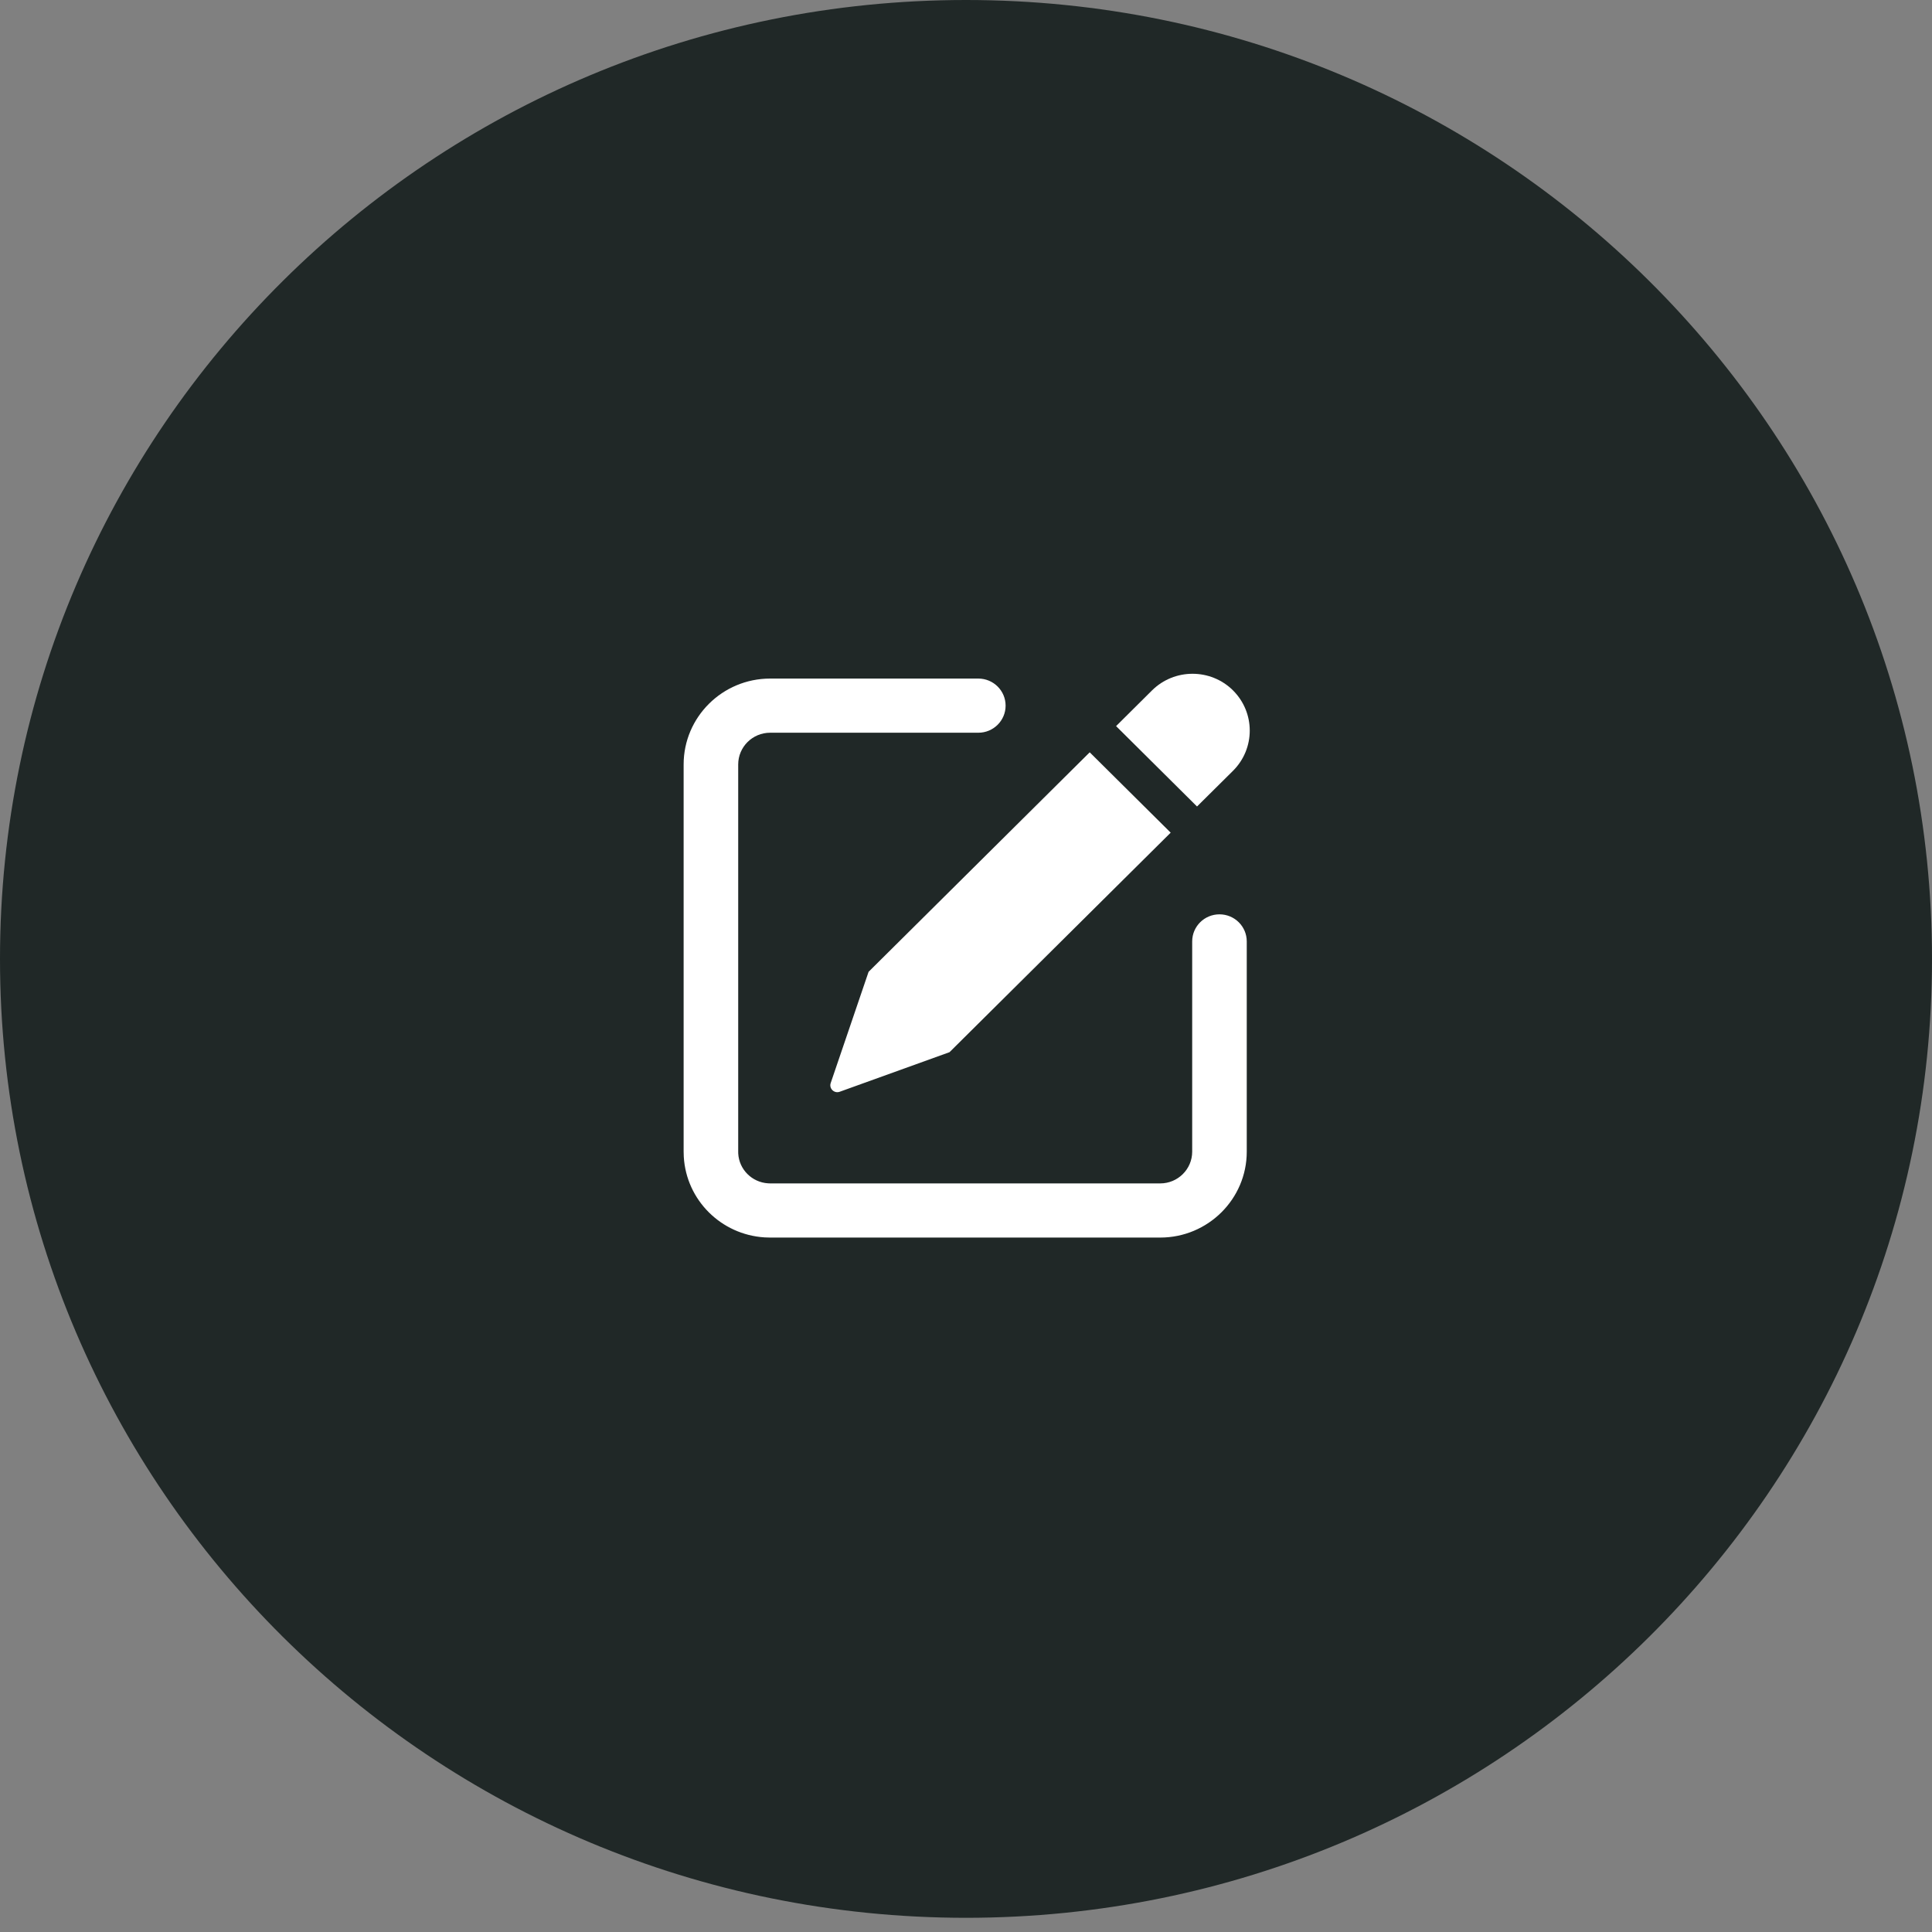
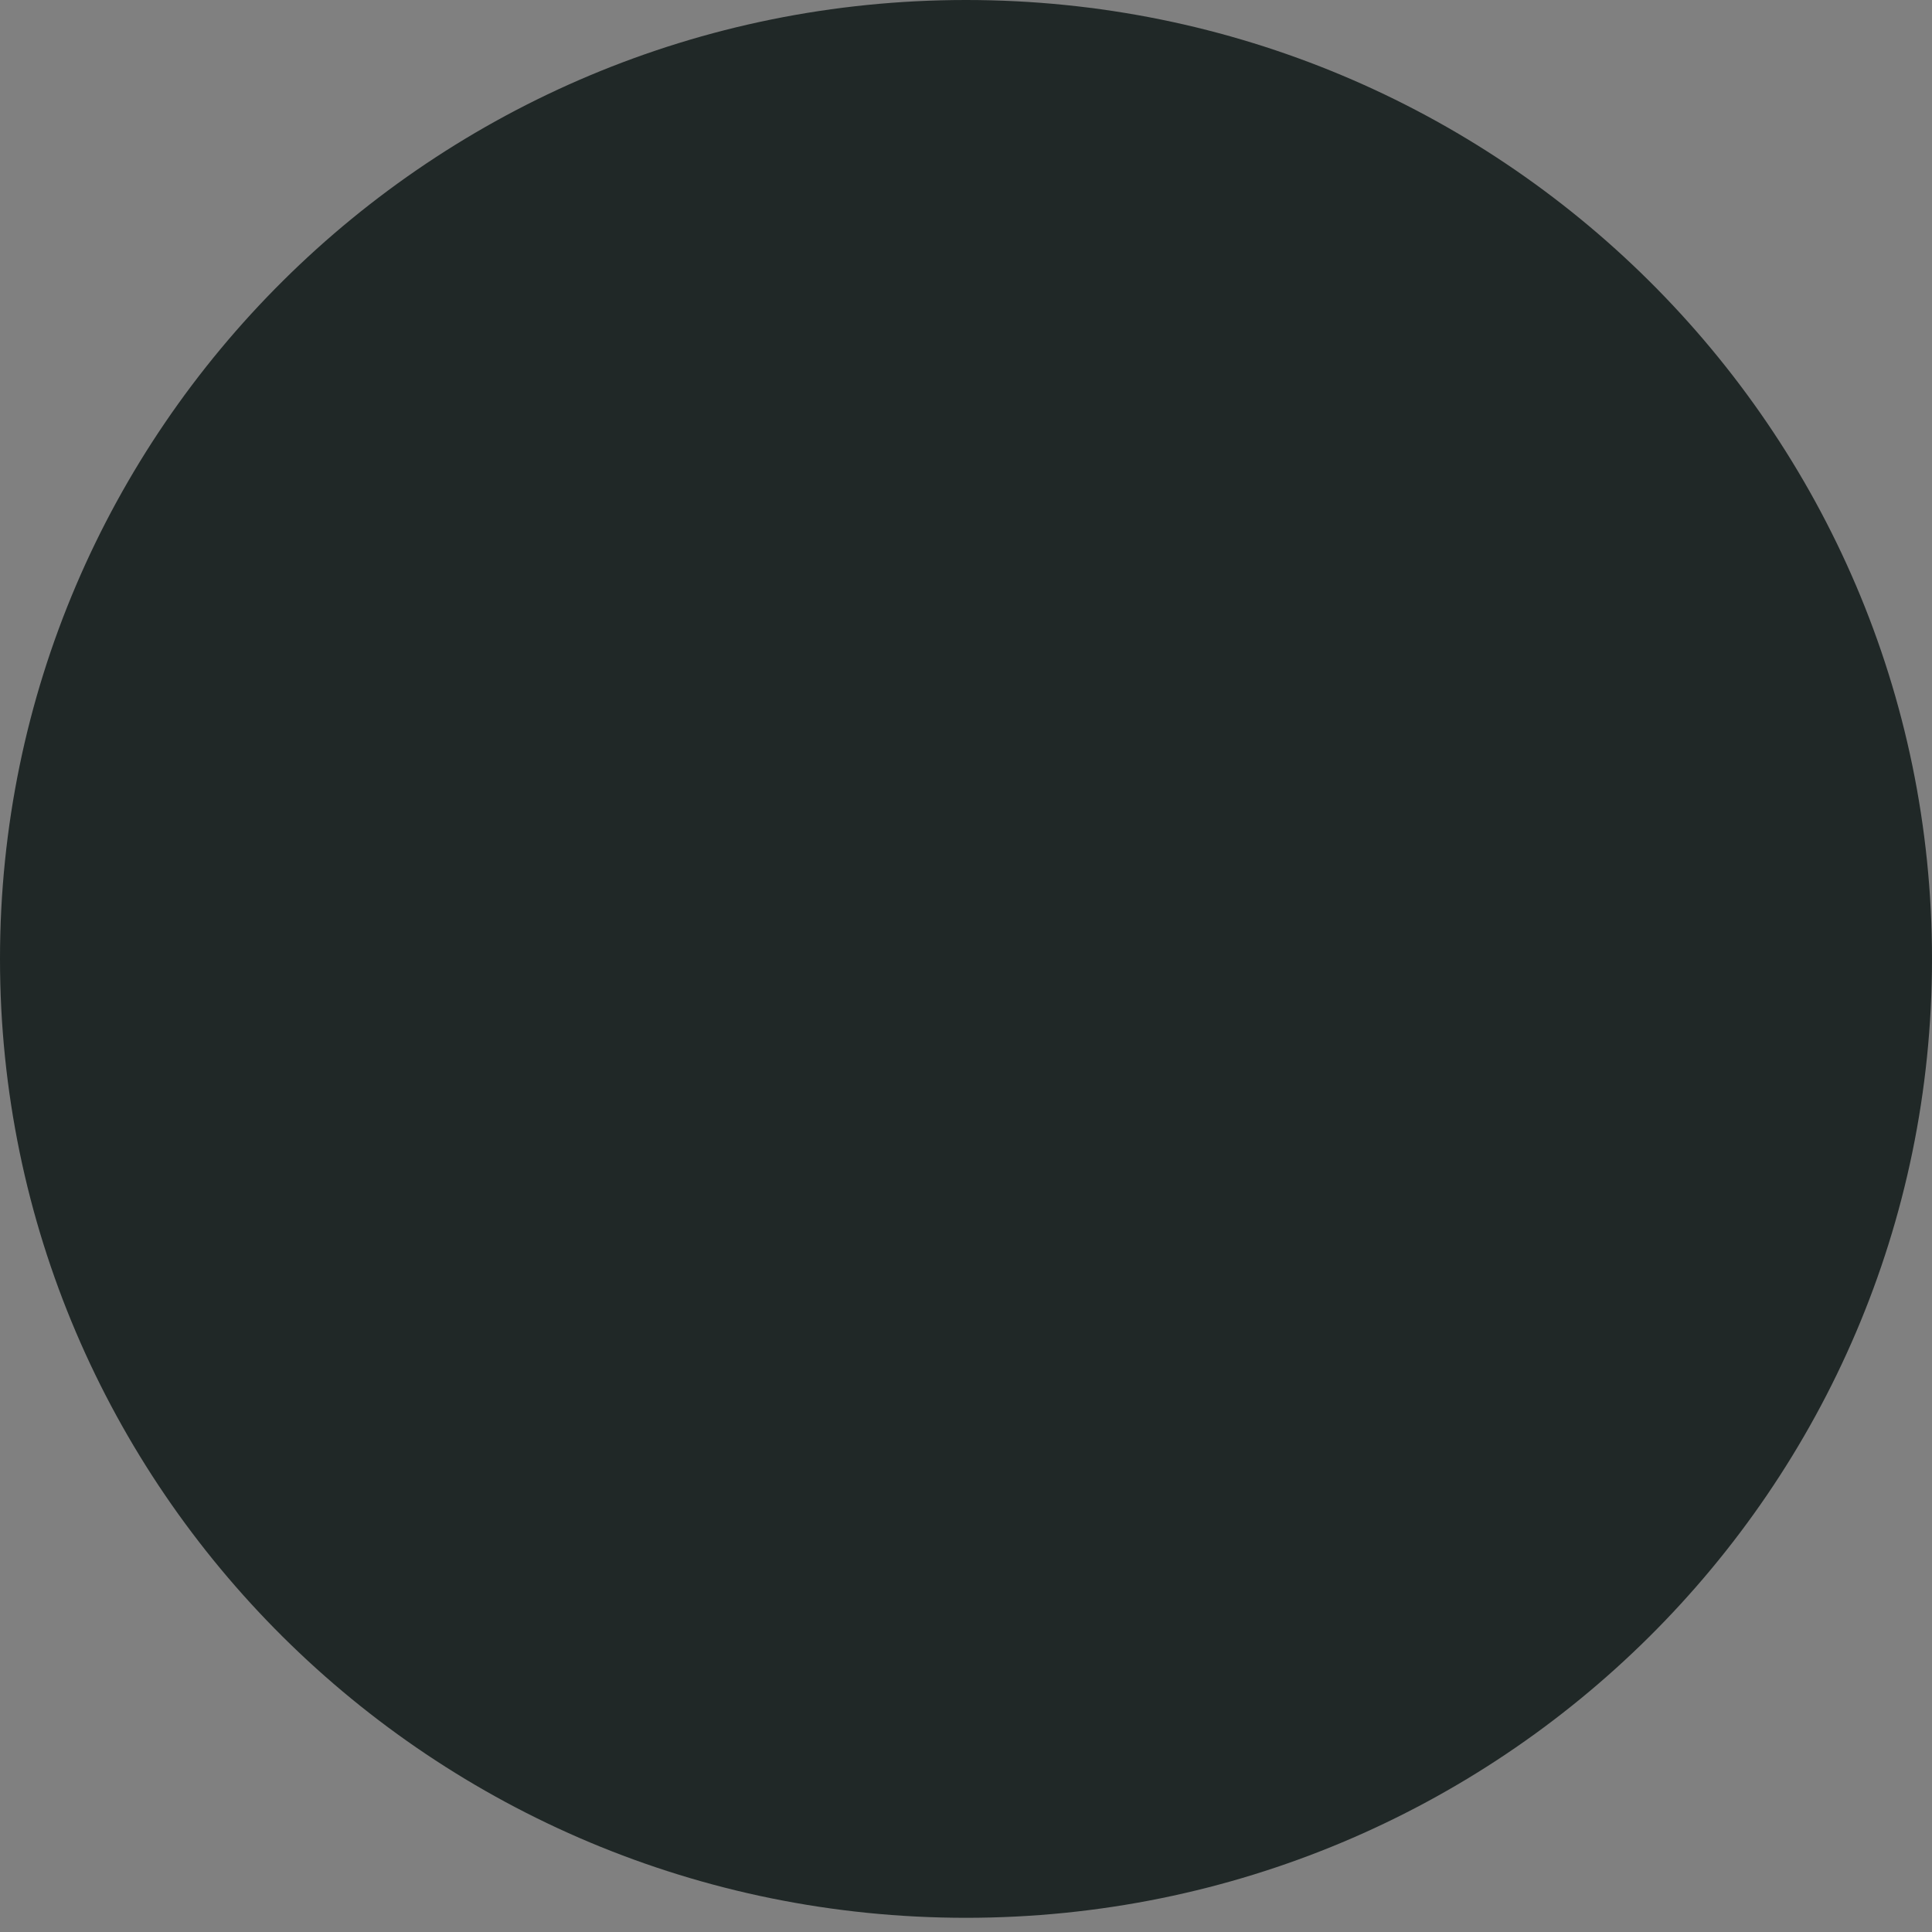
<svg xmlns="http://www.w3.org/2000/svg" width="66" height="66" viewBox="0 0 66 66" fill="none">
  <rect x="0" y="0" width="66" height="66" fill="#808080" stroke="none" />
  <path d="M33 65.515C51.225 65.515 66 50.849 66 32.757C66 14.666 51.225 0 33 0C14.775 0 0 14.666 0 32.757C0 50.849 14.775 65.515 33 65.515Z" fill="#202827" />
-   <path d="M37.226 25.7L39.992 28.445L32.437 35.944L28.686 37.296C28.498 37.364 28.314 37.186 28.378 36.998L29.672 33.199L37.226 25.7ZM42.122 23.585C41.358 22.828 40.12 22.828 39.355 23.585L38.127 24.805L40.892 27.551L42.121 26.332C42.884 25.573 42.884 24.344 42.121 23.585H42.122Z" fill="white" />
-   <path d="M39.635 42.277H26.308C26.245 42.277 26.181 42.275 26.118 42.271C24.63 42.177 23.445 40.994 23.359 39.517C23.355 39.46 23.354 39.402 23.354 39.343V26.115C23.354 24.497 24.679 23.181 26.309 23.181H33.421C33.936 23.181 34.353 23.595 34.353 24.106C34.353 24.617 33.936 25.031 33.421 25.031H26.309C25.707 25.031 25.218 25.517 25.218 26.115V39.343C25.218 39.359 25.218 39.375 25.219 39.391C25.219 39.396 25.219 39.401 25.219 39.406C25.249 39.951 25.687 40.389 26.236 40.424C26.26 40.425 26.284 40.427 26.308 40.427H39.635C40.237 40.427 40.727 39.941 40.727 39.343V32.161C40.727 31.649 41.144 31.235 41.659 31.235C42.174 31.235 42.591 31.649 42.591 32.161V39.343C42.591 40.961 41.265 42.277 39.635 42.277Z" fill="white" />
</svg>